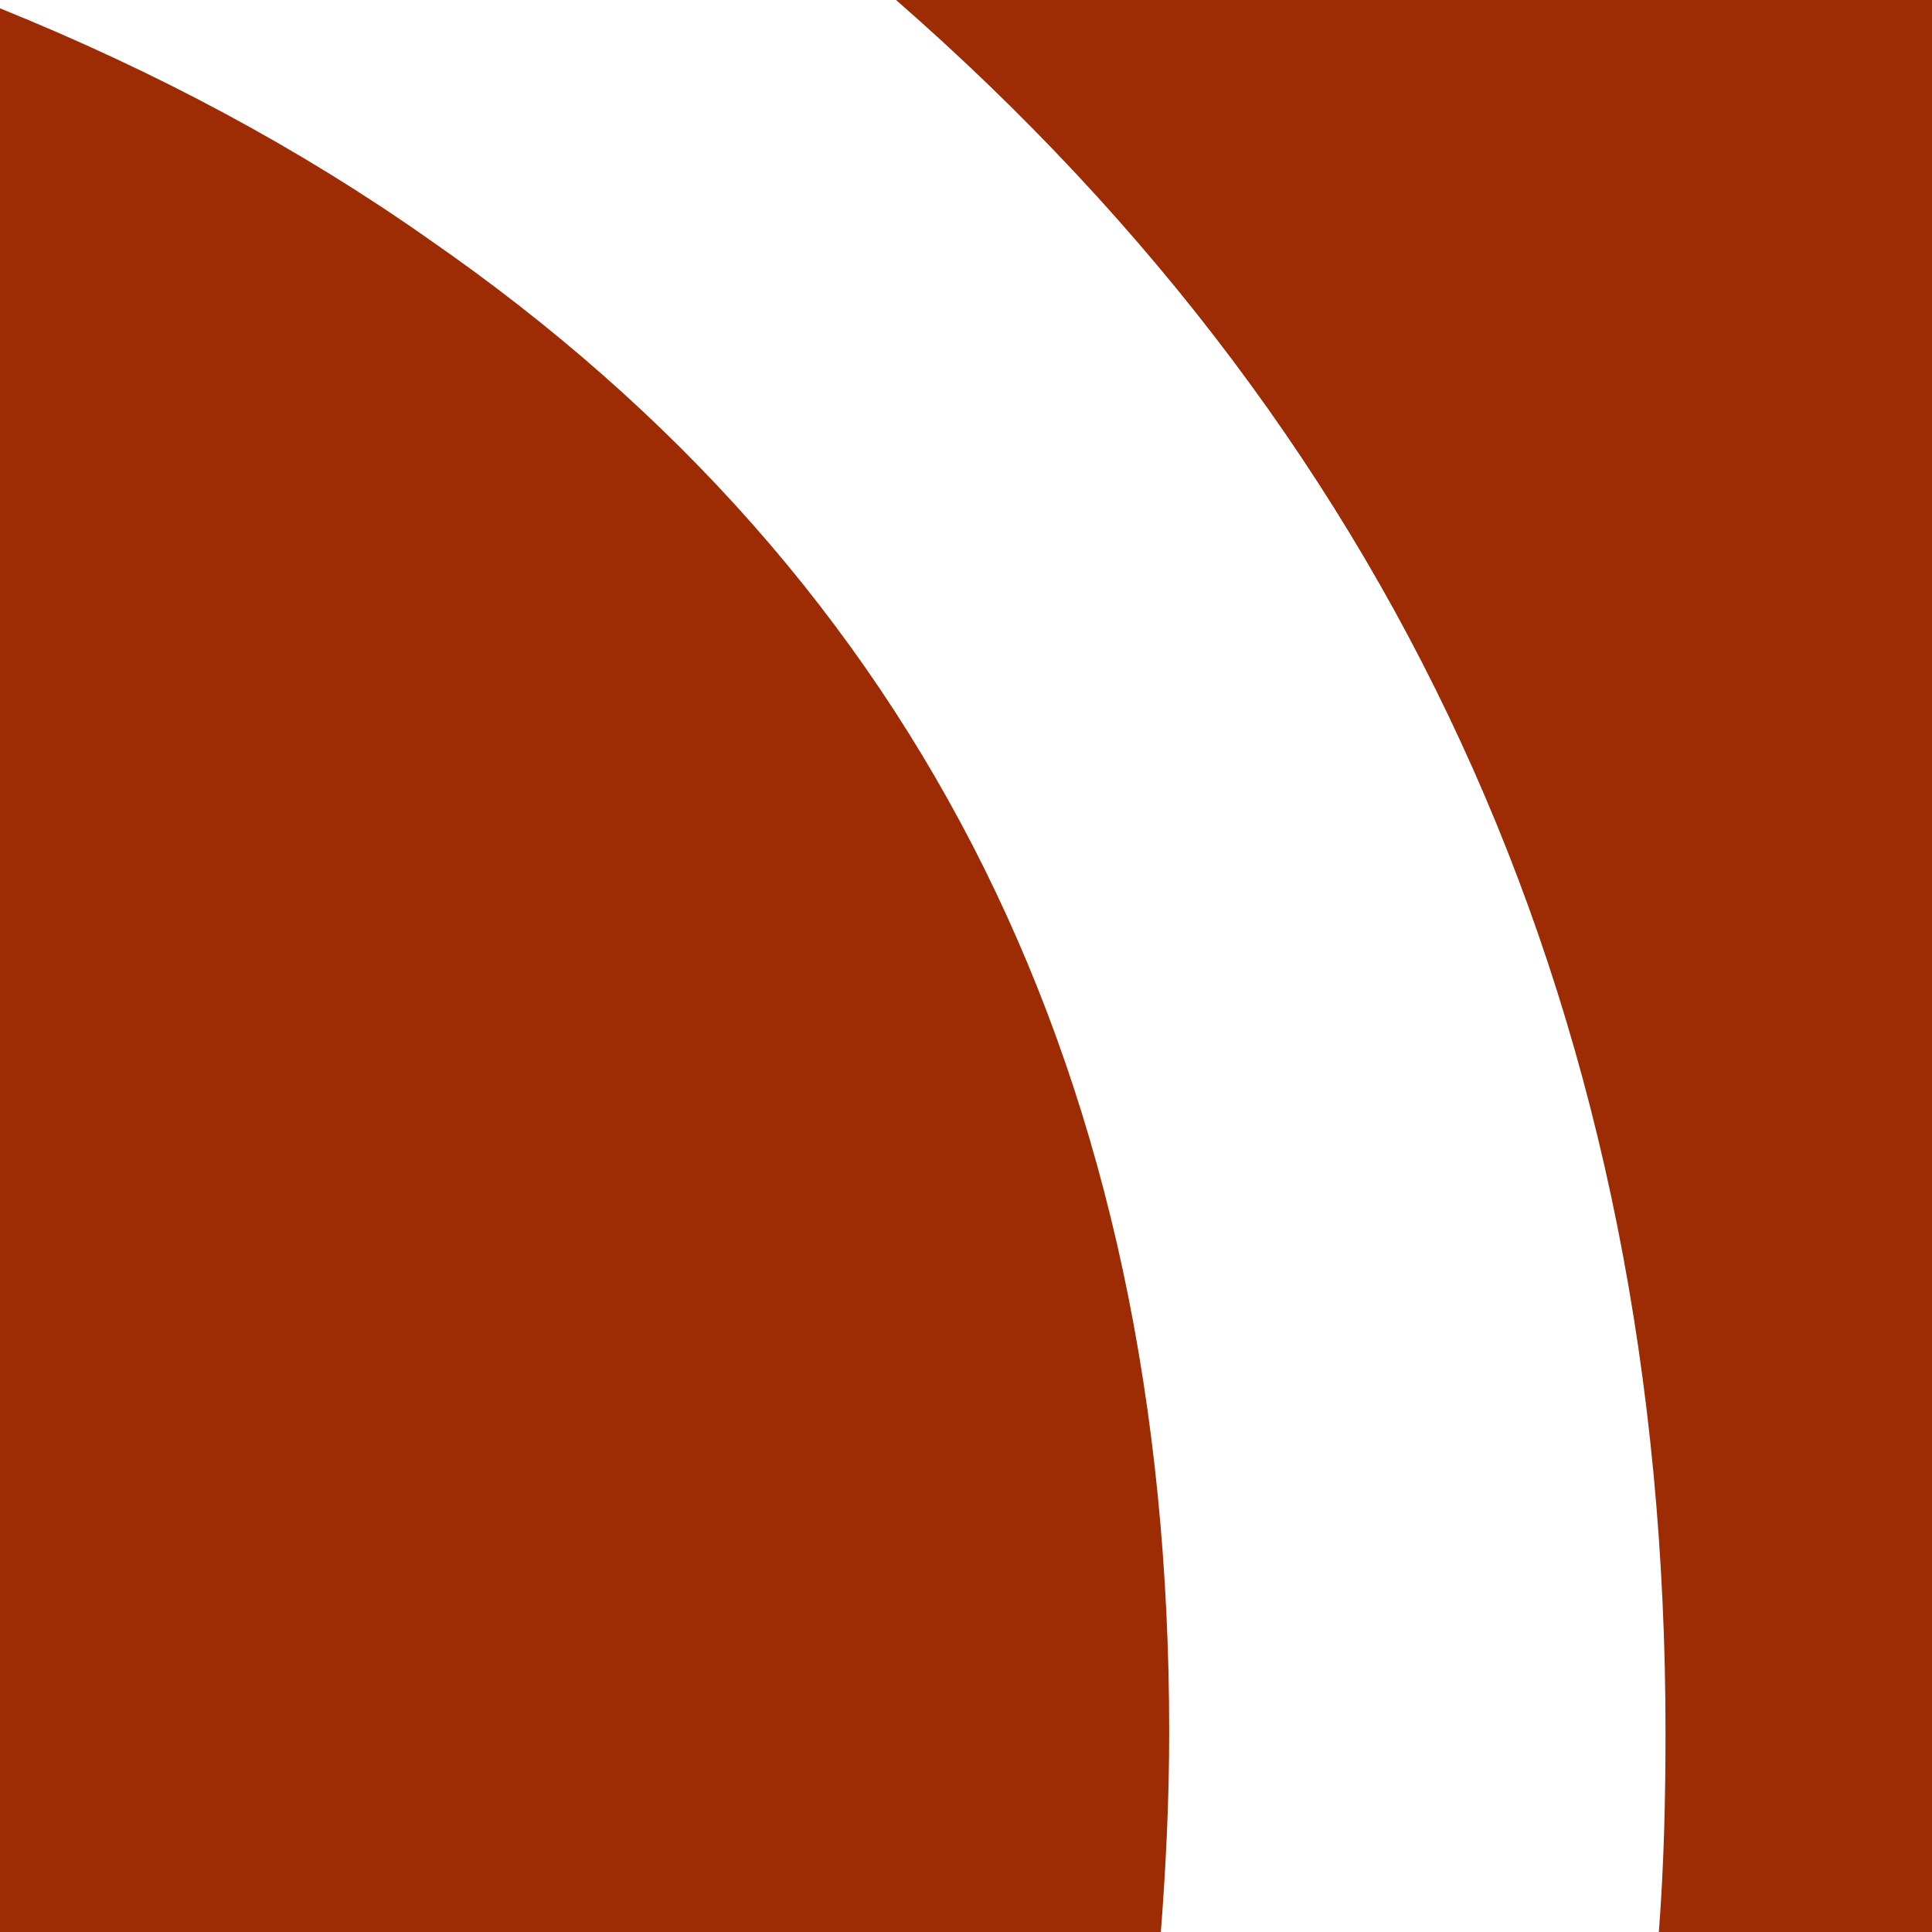
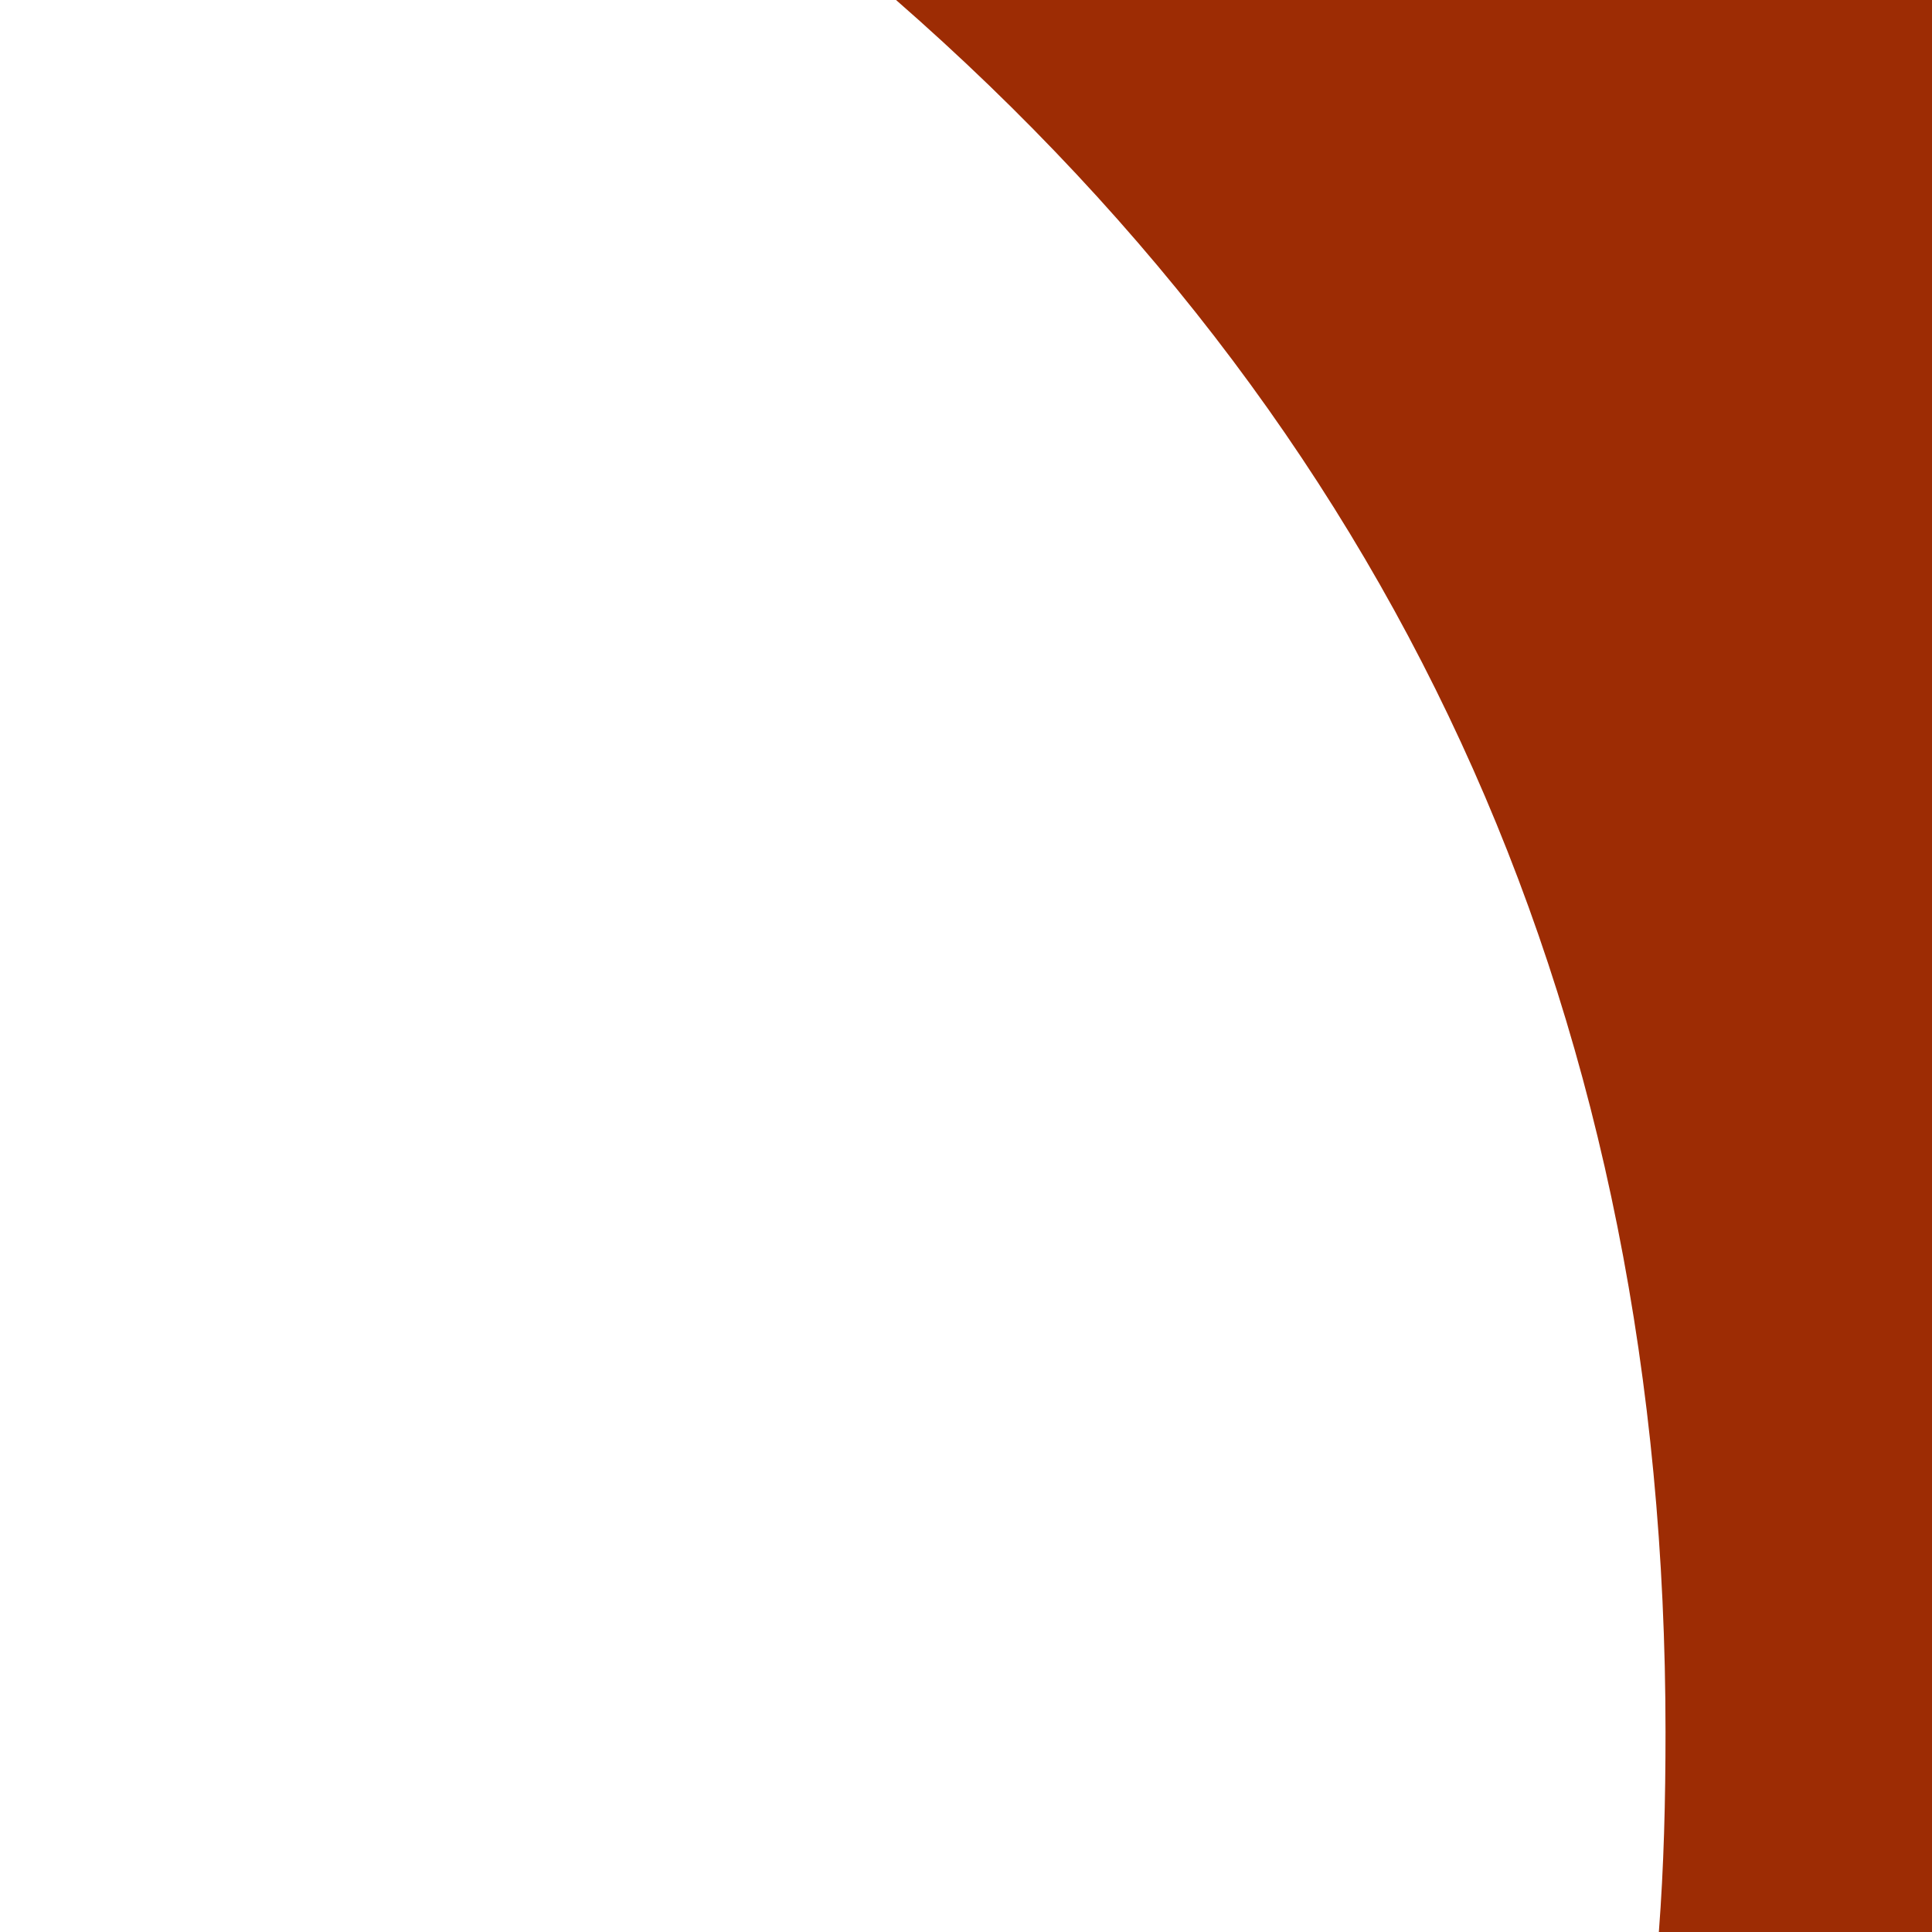
<svg xmlns="http://www.w3.org/2000/svg" version="1.1" id="Ebene_1" x="0px" y="0px" viewBox="0 0 116 116" style="enable-background:new 0 0 116 116;" xml:space="preserve">
  <style type="text/css">
	.st0{fill-rule:evenodd;clip-rule:evenodd;fill:#9D2C04;}
</style>
-   <path class="st0" d="M70.2,104c0,4.1-0.2,8.1-0.5,12H0V0.5c9.4,3.8,18,8.4,25.8,13.9C55.4,34.9,70.2,64.7,70.2,104z" />
  <path class="st0" d="M116,0v116H99.6c0.3-3.9,0.4-7.9,0.4-12c0-42.4-15.4-77.1-46.2-104H116z" />
</svg>